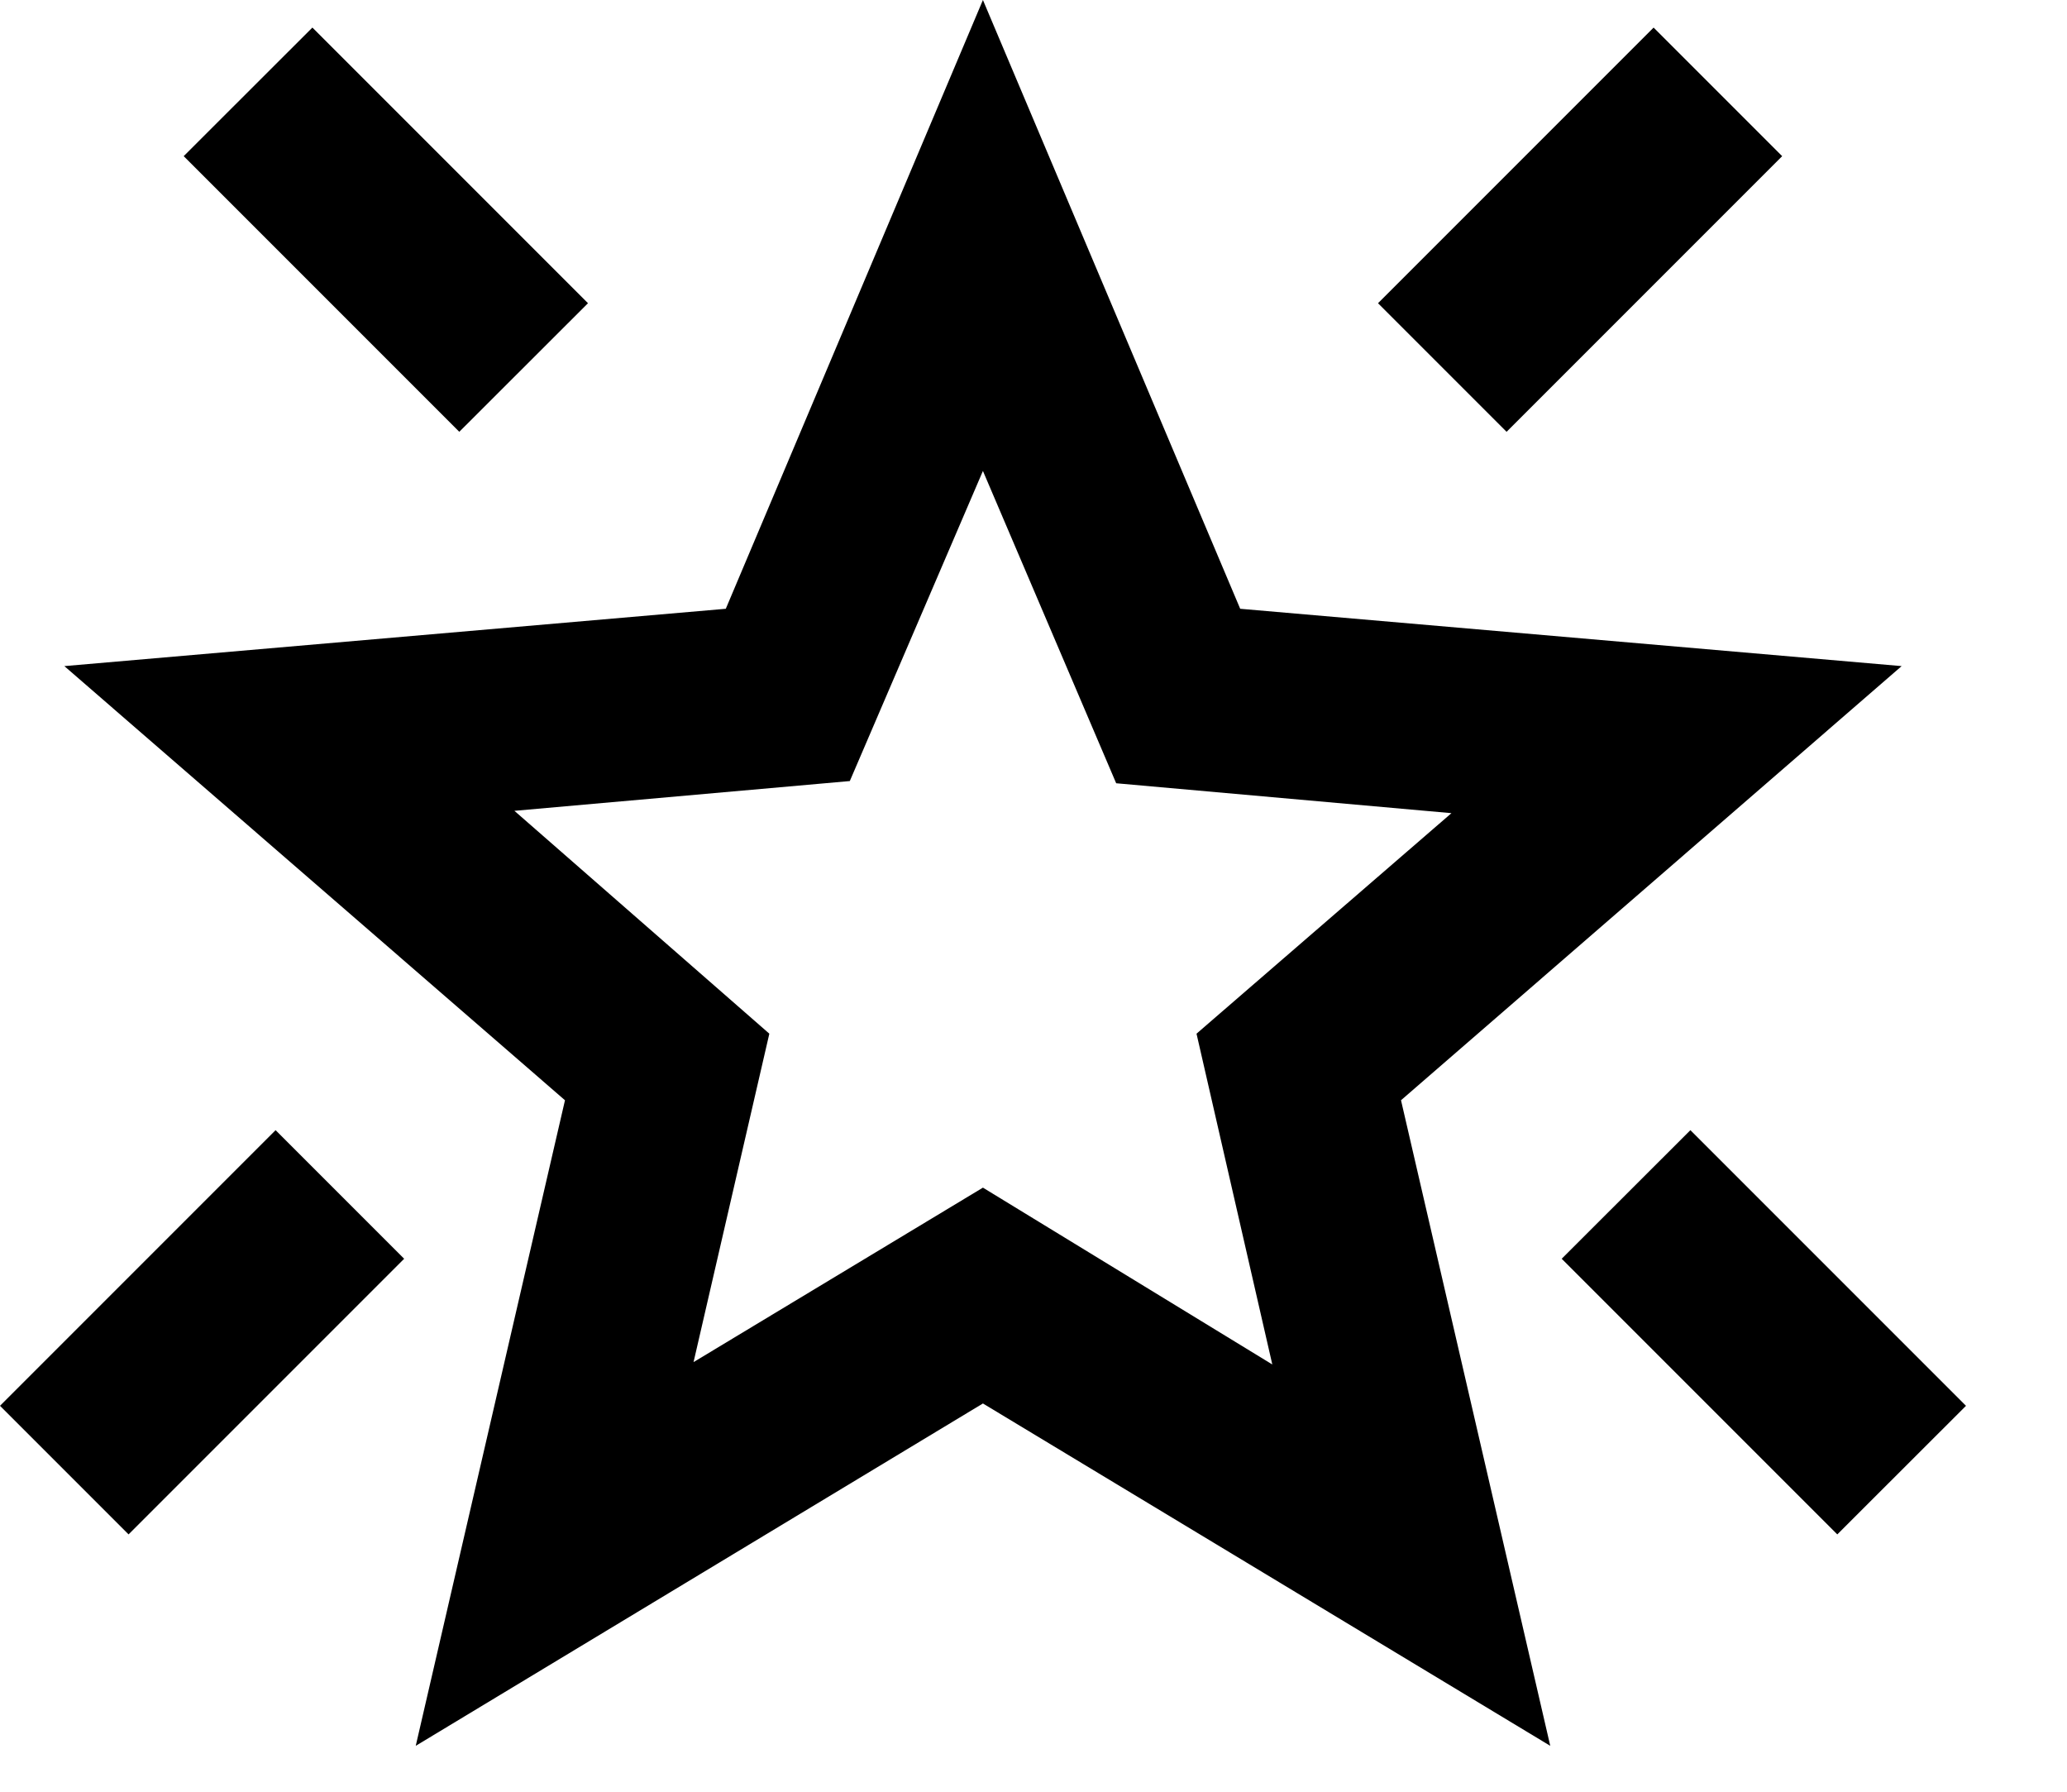
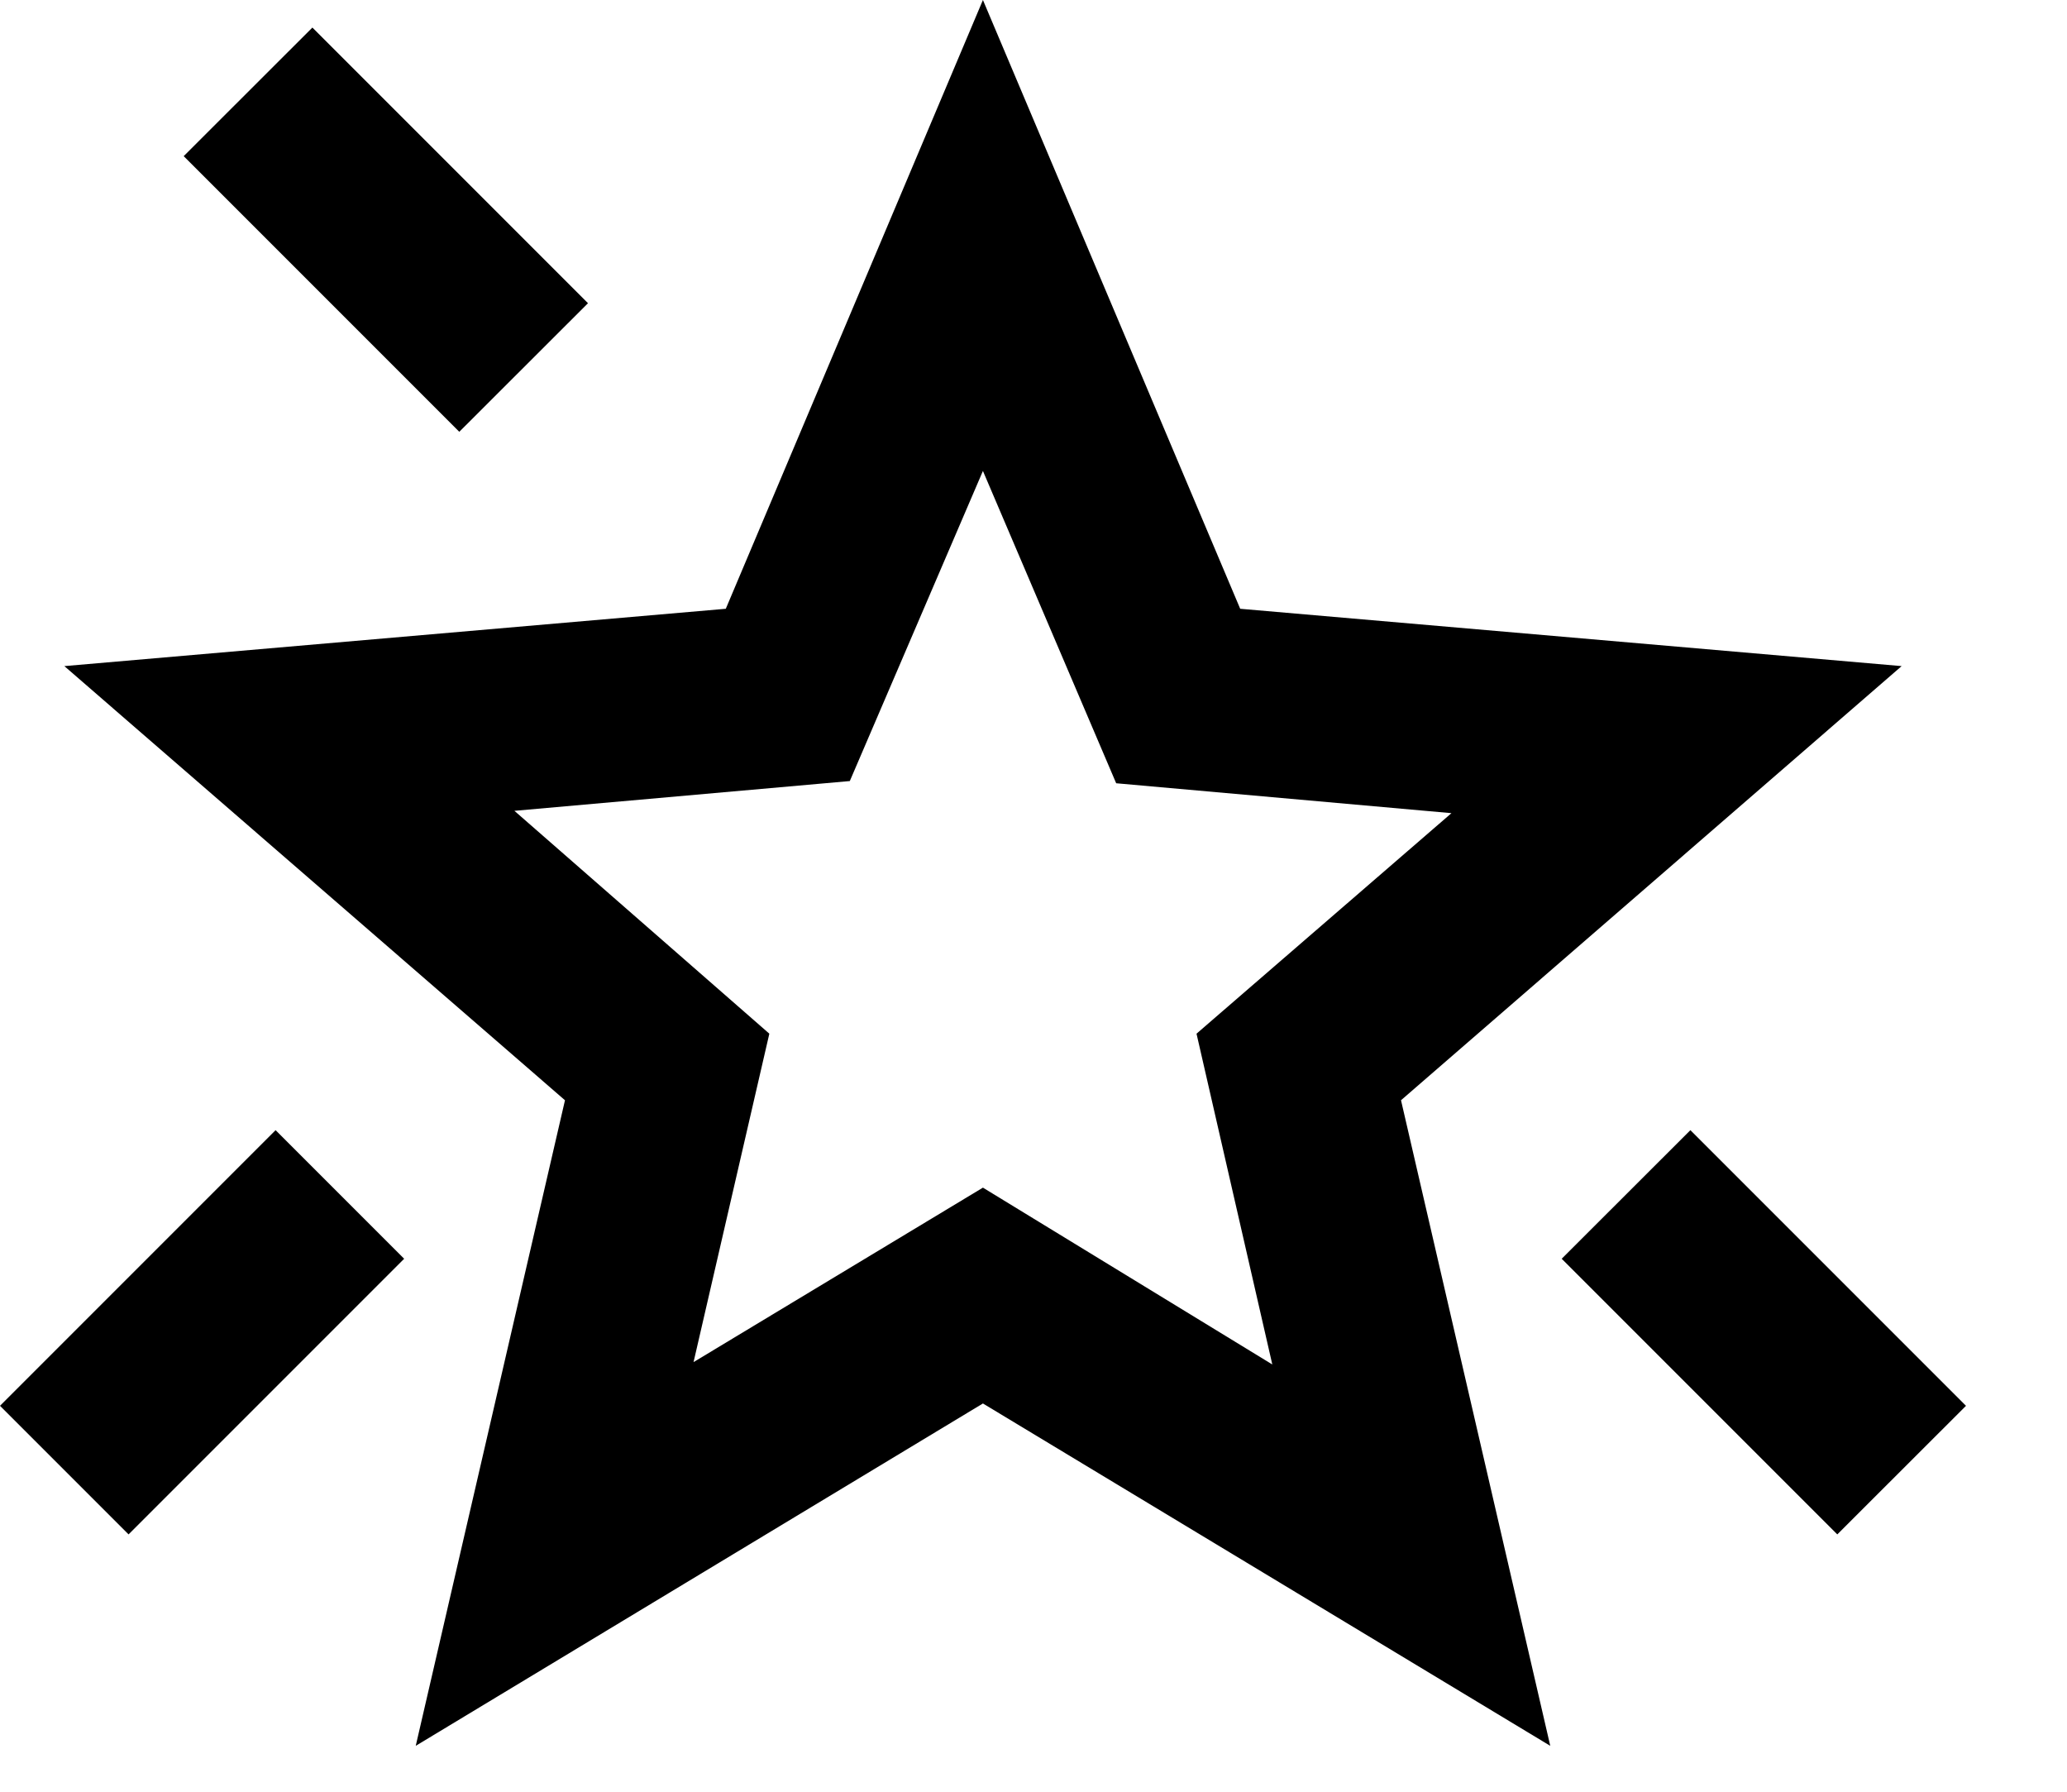
<svg xmlns="http://www.w3.org/2000/svg" width="15" height="13" fill="currentColor" viewBox="0 0 15 13">
-   <path d="m13.333 11.133-2-2 .934-.933 2 2-.934.933Zm-2.4-8L10 2.2l2-2 .933.933-2 2Zm-7.6 0-2-2L2.267.2l2 2-.934.933Zm-2.4 8L0 10.2l2-2 .933.933-2 2Zm4.1-1.25 2.1-1.266 2.1 1.283-.55-2.4 1.85-1.6L8.1 5.683l-.967-2.266-.966 2.25-2.434.216L5.583 7.5l-.55 2.383Zm-2.016 2.784L4.1 7.983.467 4.833l4.8-.416L7.133 0 9 4.417l4.8.416-3.633 3.15 1.083 4.684-4.117-2.484-4.116 2.484Z" />
+   <path d="m13.333 11.133-2-2 .934-.933 2 2-.934.933Zm-2.4-8L10 2.2Zm-7.6 0-2-2L2.267.2l2 2-.934.933Zm-2.4 8L0 10.2l2-2 .933.933-2 2Zm4.1-1.25 2.1-1.266 2.1 1.283-.55-2.4 1.85-1.6L8.1 5.683l-.967-2.266-.966 2.25-2.434.216L5.583 7.5l-.55 2.383Zm-2.016 2.784L4.1 7.983.467 4.833l4.8-.416L7.133 0 9 4.417l4.8.416-3.633 3.15 1.083 4.684-4.117-2.484-4.116 2.484Z" />
</svg>